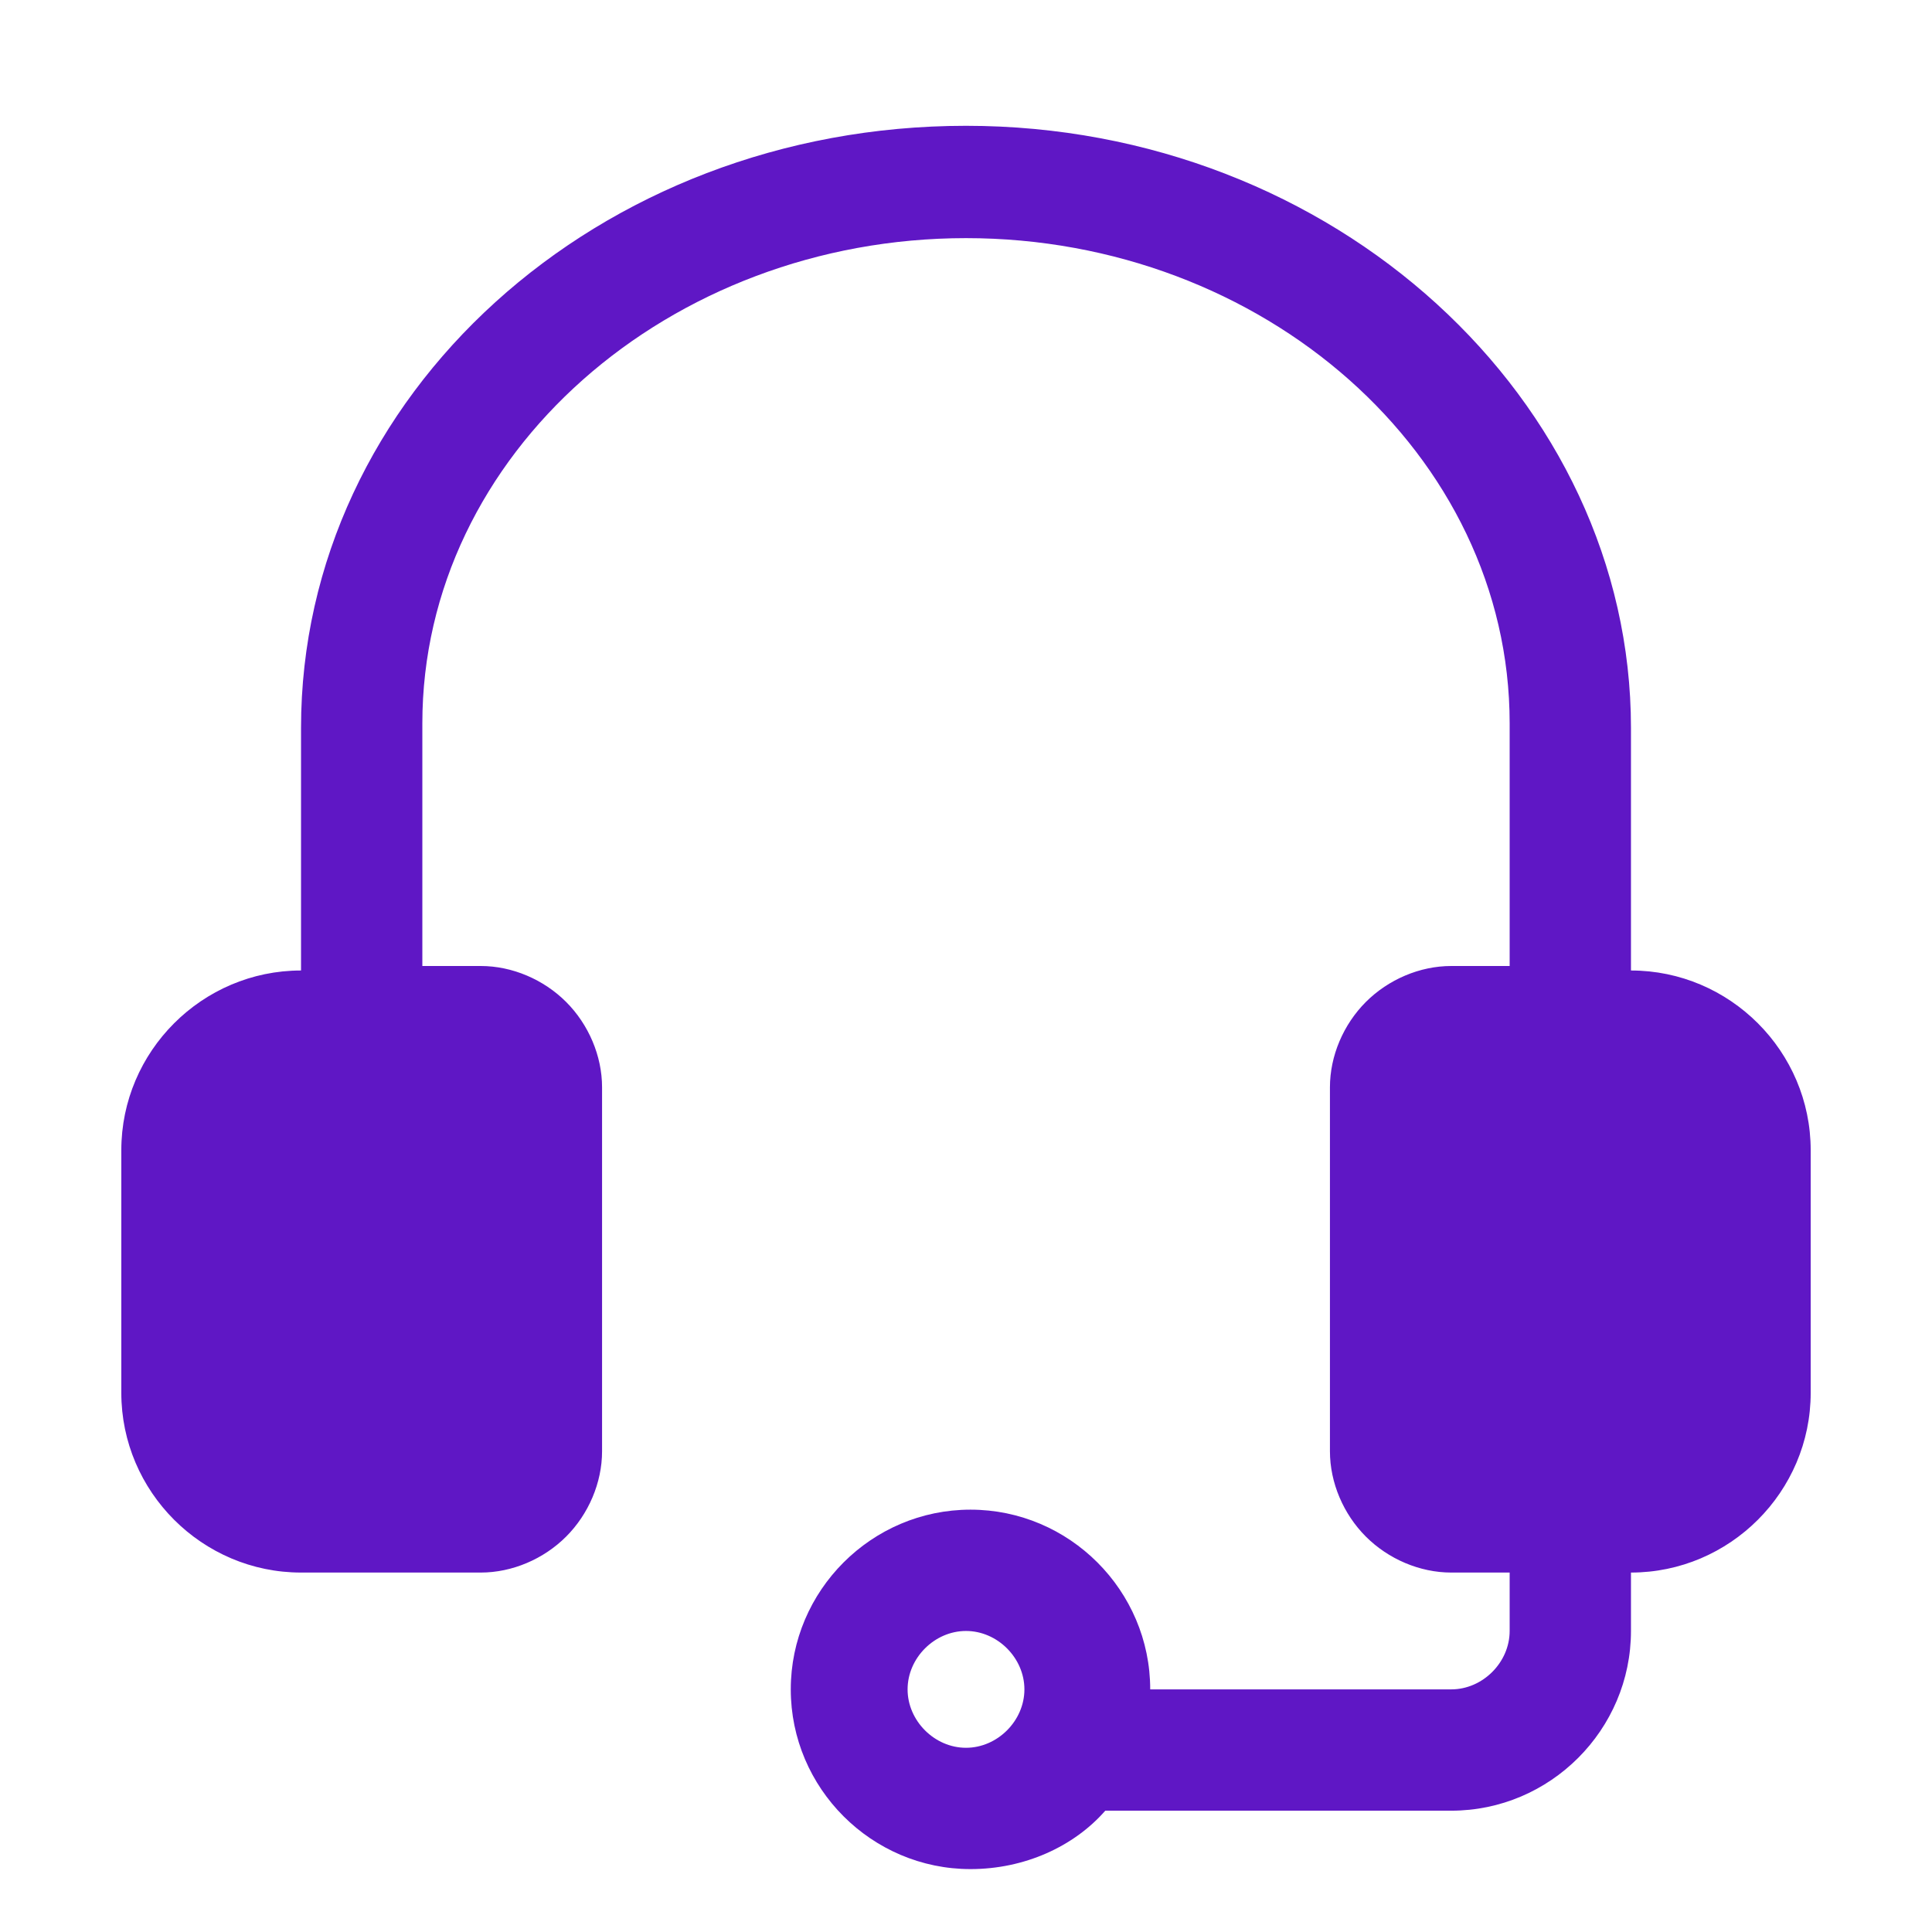
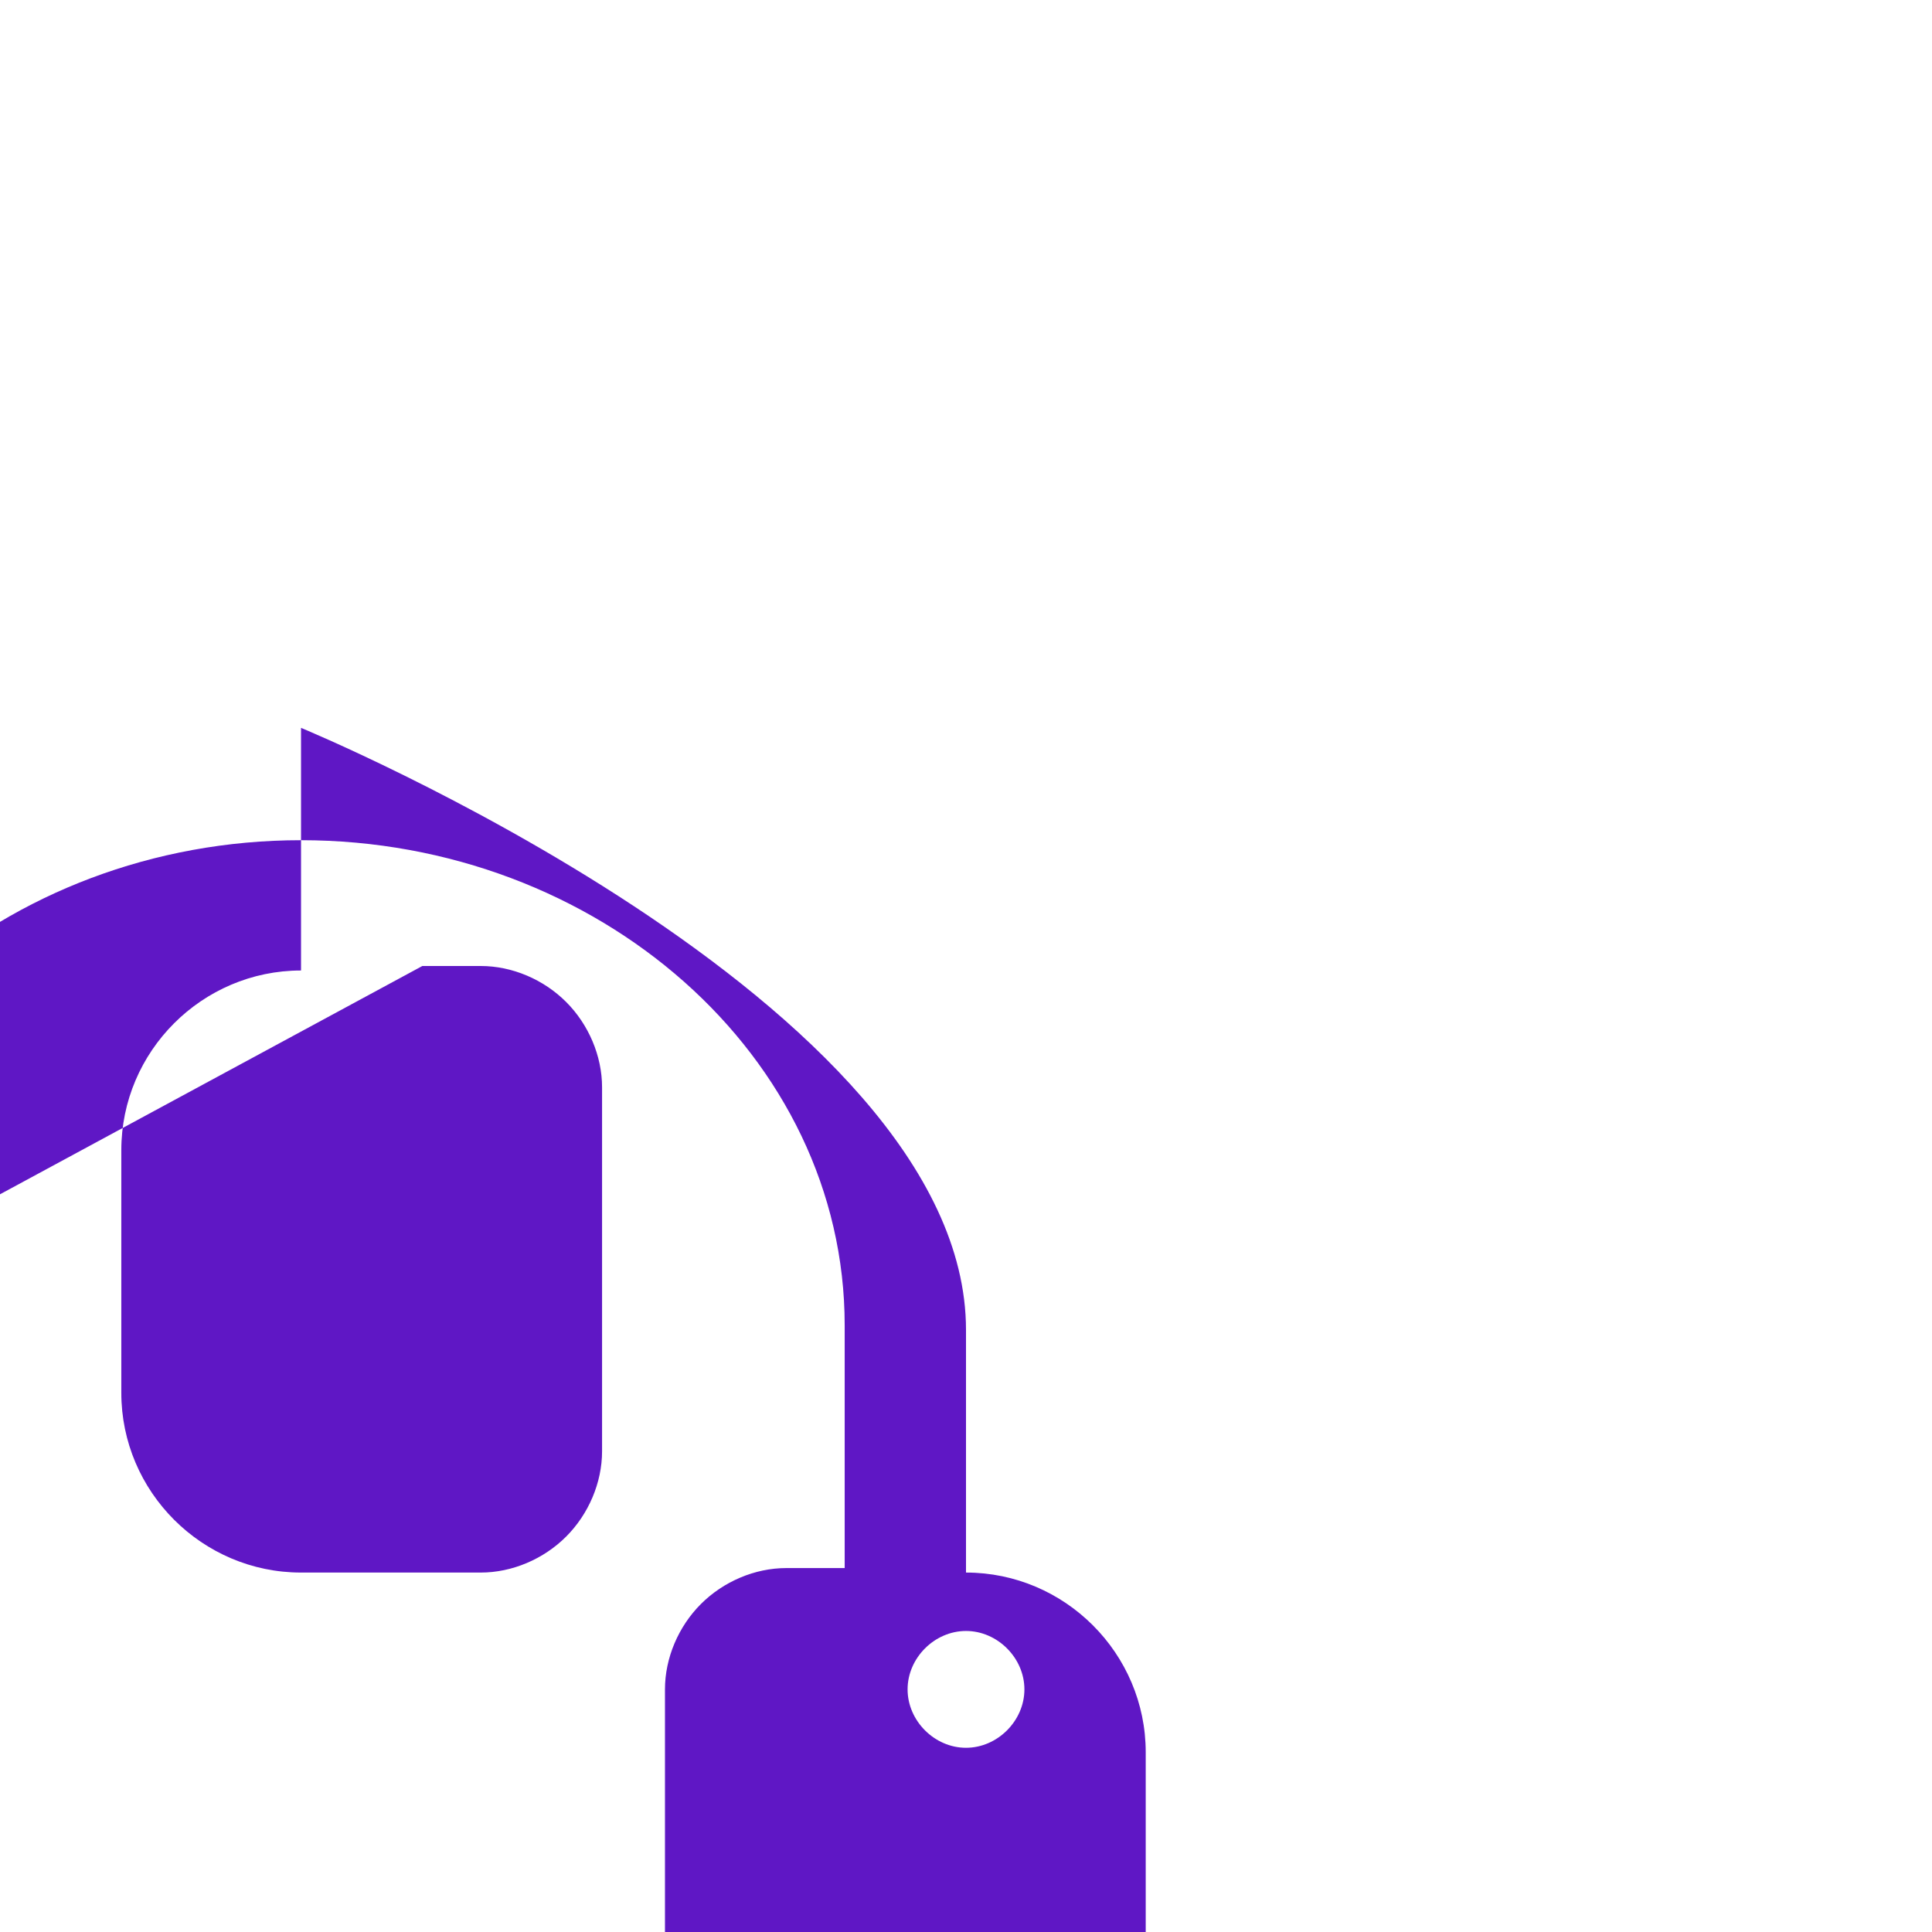
<svg xmlns="http://www.w3.org/2000/svg" viewBox="0 0 43 43">
-   <path d="m9.4 21.5h1.3c.7 0 1.4.3 1.9.8s.8 1.2.8 1.9v8.1c0 .7-.3 1.4-.8 1.9s-1.2.8-1.9.8h-4c-2.2 0-4-1.8-4-4v-5.4c0-2.2 1.8-4 4-4v-5.4c0-7.4 6.6-13.4 14.8-13.4s14.8 6.1 14.8 13.4v5.4c2.2 0 4 1.8 4 4v5.4c0 2.2-1.8 4-4 4v1.3c0 2.2-1.8 4-4 4h-7.7c-.7.8-1.8 1.3-3 1.3-2.2 0-4-1.8-4-4s1.8-4 4-4 4 1.8 4 4h6.7c.7 0 1.3-.6 1.3-1.3v-1.3h-1.3c-.7 0-1.4-.3-1.9-.8s-.8-1.2-.8-1.9v-8.1c0-.7.3-1.4.8-1.9s1.2-.8 1.9-.8h1.3v-5.4c0-6-5.5-10.8-12.1-10.8s-12.1 4.8-12.1 10.8zm12.1 14.8c-.7 0-1.3.6-1.3 1.3s.6 1.3 1.3 1.3 1.3-.6 1.3-1.3-.6-1.3-1.3-1.3z" fill="#5f17c5" fill-rule="evenodd" />
+   <path d="m9.4 21.5h1.3c.7 0 1.4.3 1.9.8s.8 1.2.8 1.9v8.1c0 .7-.3 1.4-.8 1.9s-1.2.8-1.9.8h-4c-2.2 0-4-1.8-4-4v-5.4c0-2.2 1.8-4 4-4v-5.4s14.8 6.1 14.8 13.4v5.4c2.2 0 4 1.8 4 4v5.4c0 2.2-1.8 4-4 4v1.3c0 2.2-1.8 4-4 4h-7.7c-.7.8-1.8 1.3-3 1.3-2.2 0-4-1.8-4-4s1.8-4 4-4 4 1.8 4 4h6.7c.7 0 1.3-.6 1.3-1.3v-1.3h-1.3c-.7 0-1.4-.3-1.9-.8s-.8-1.2-.8-1.9v-8.1c0-.7.3-1.4.8-1.9s1.2-.8 1.9-.8h1.3v-5.4c0-6-5.5-10.8-12.1-10.8s-12.1 4.8-12.1 10.8zm12.1 14.8c-.7 0-1.3.6-1.3 1.3s.6 1.3 1.3 1.3 1.3-.6 1.3-1.3-.6-1.3-1.3-1.3z" fill="#5f17c5" fill-rule="evenodd" />
</svg>